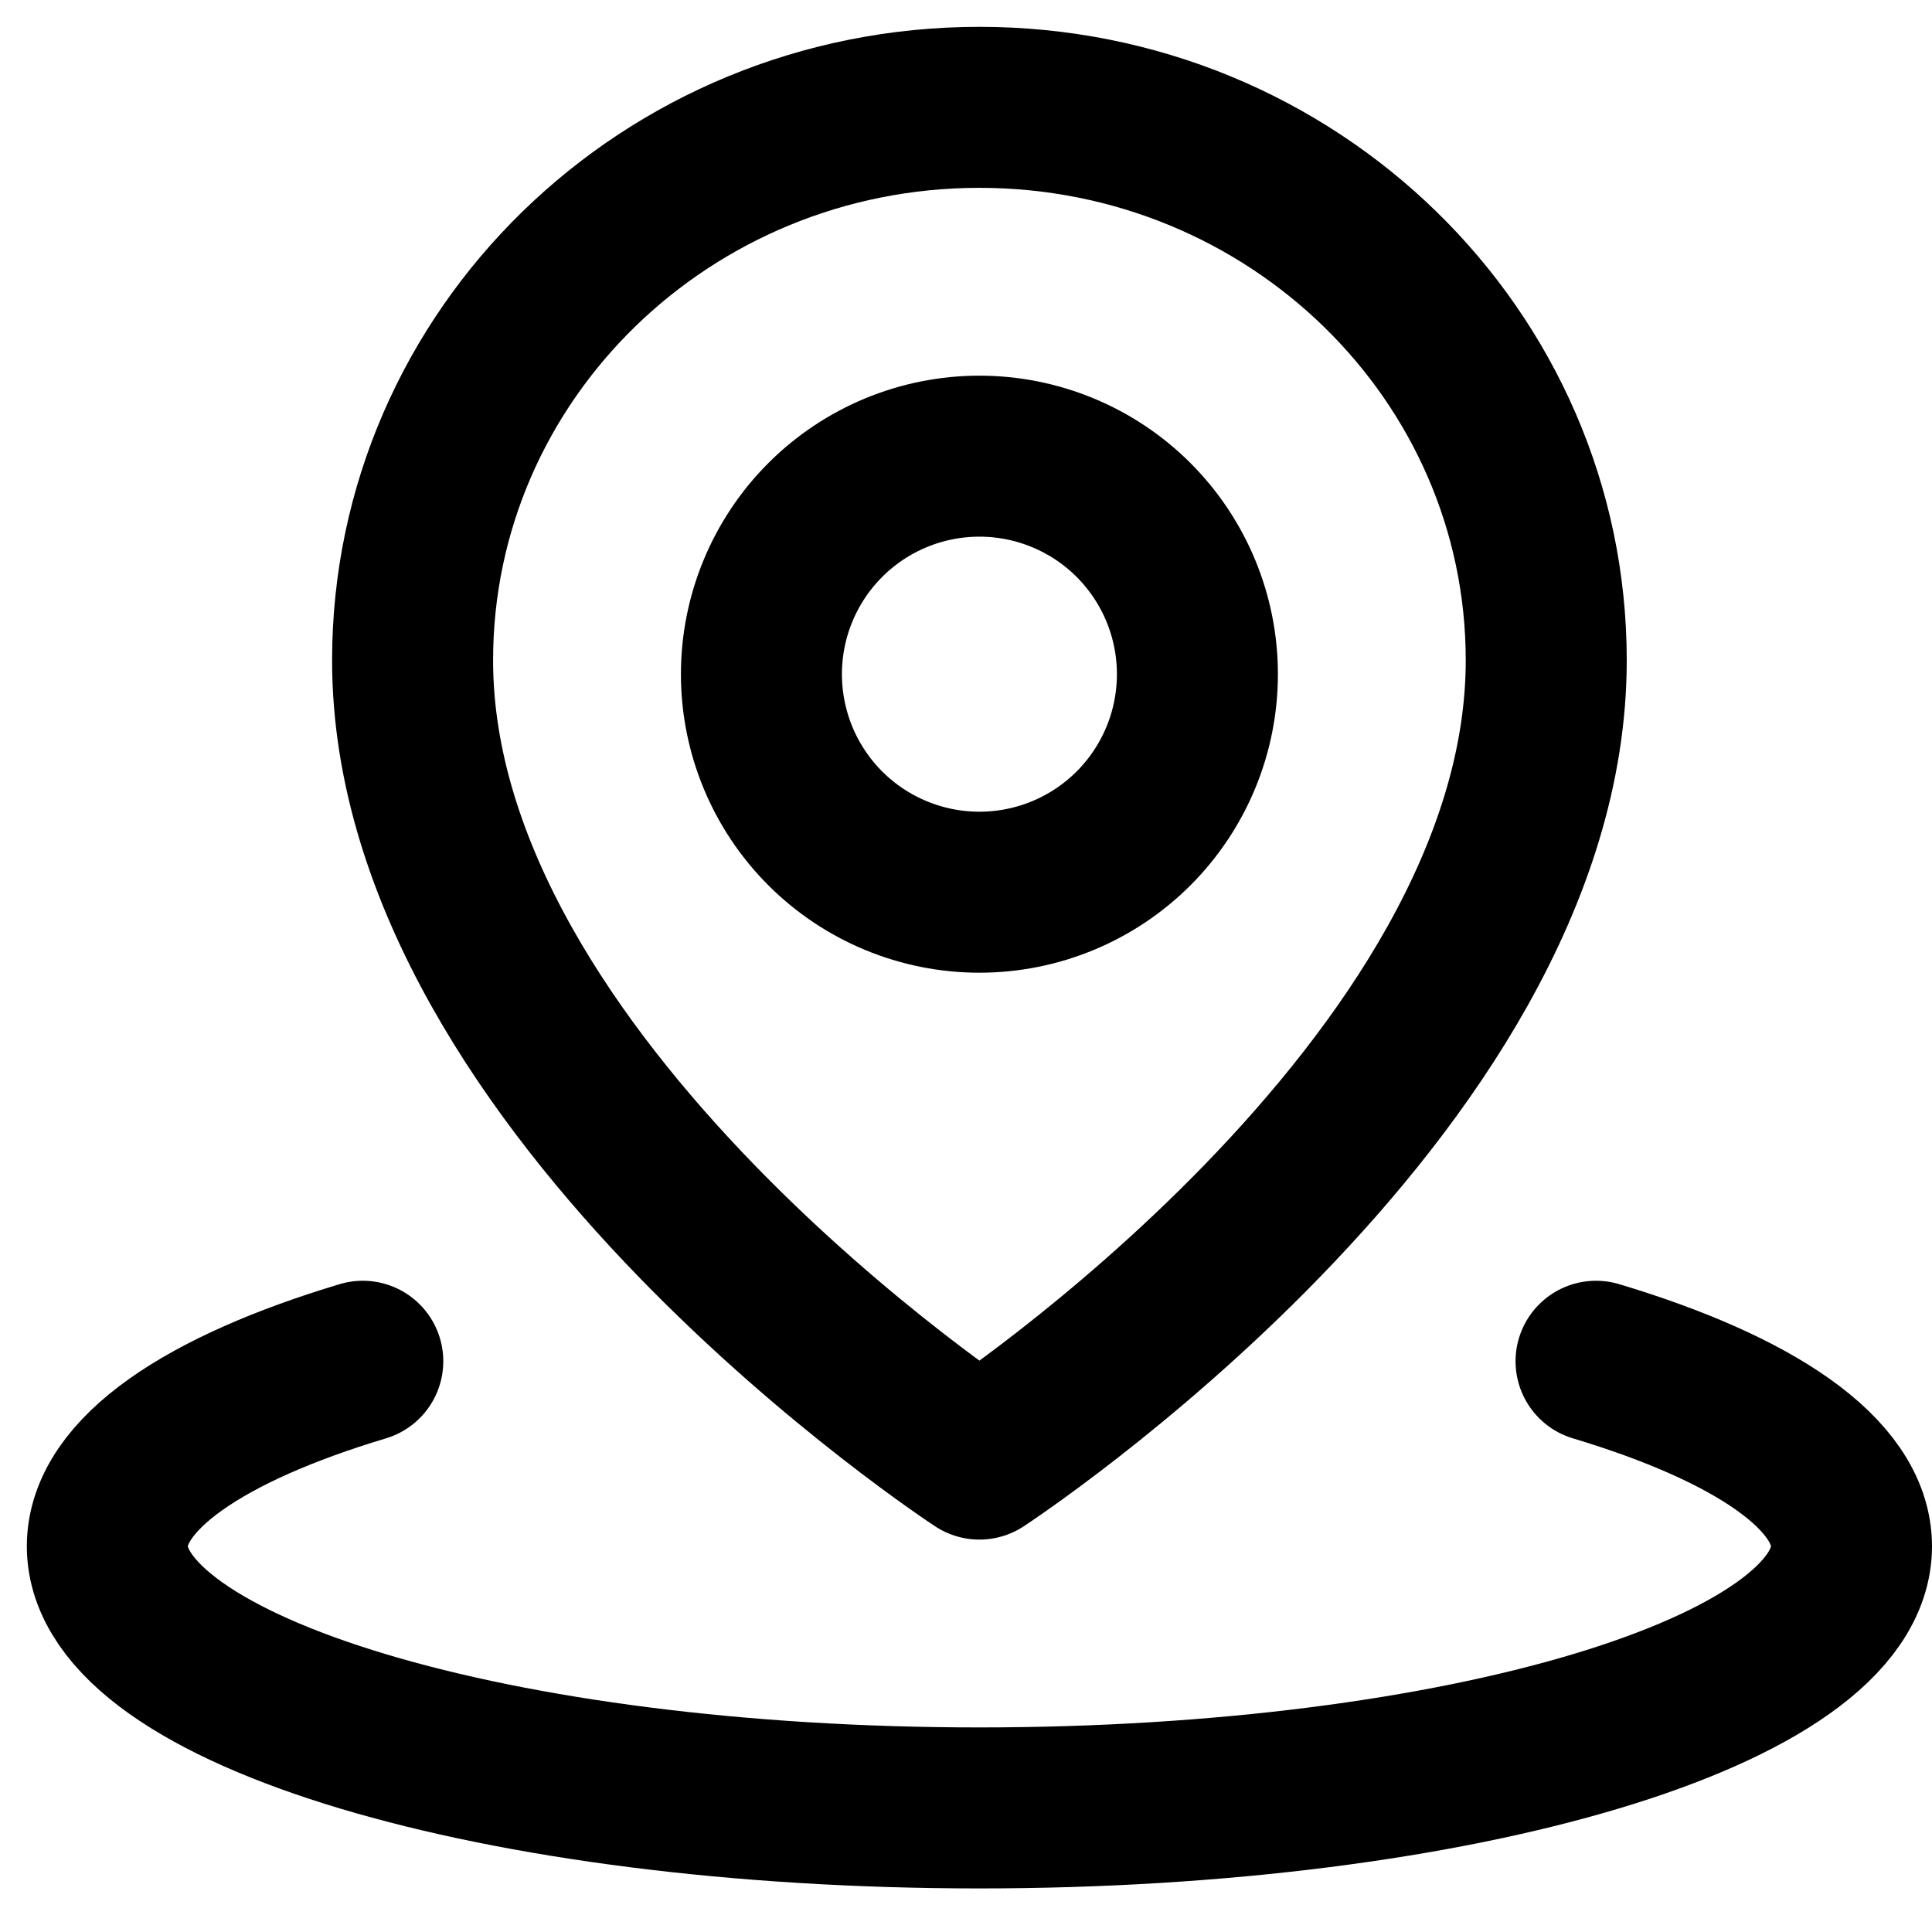
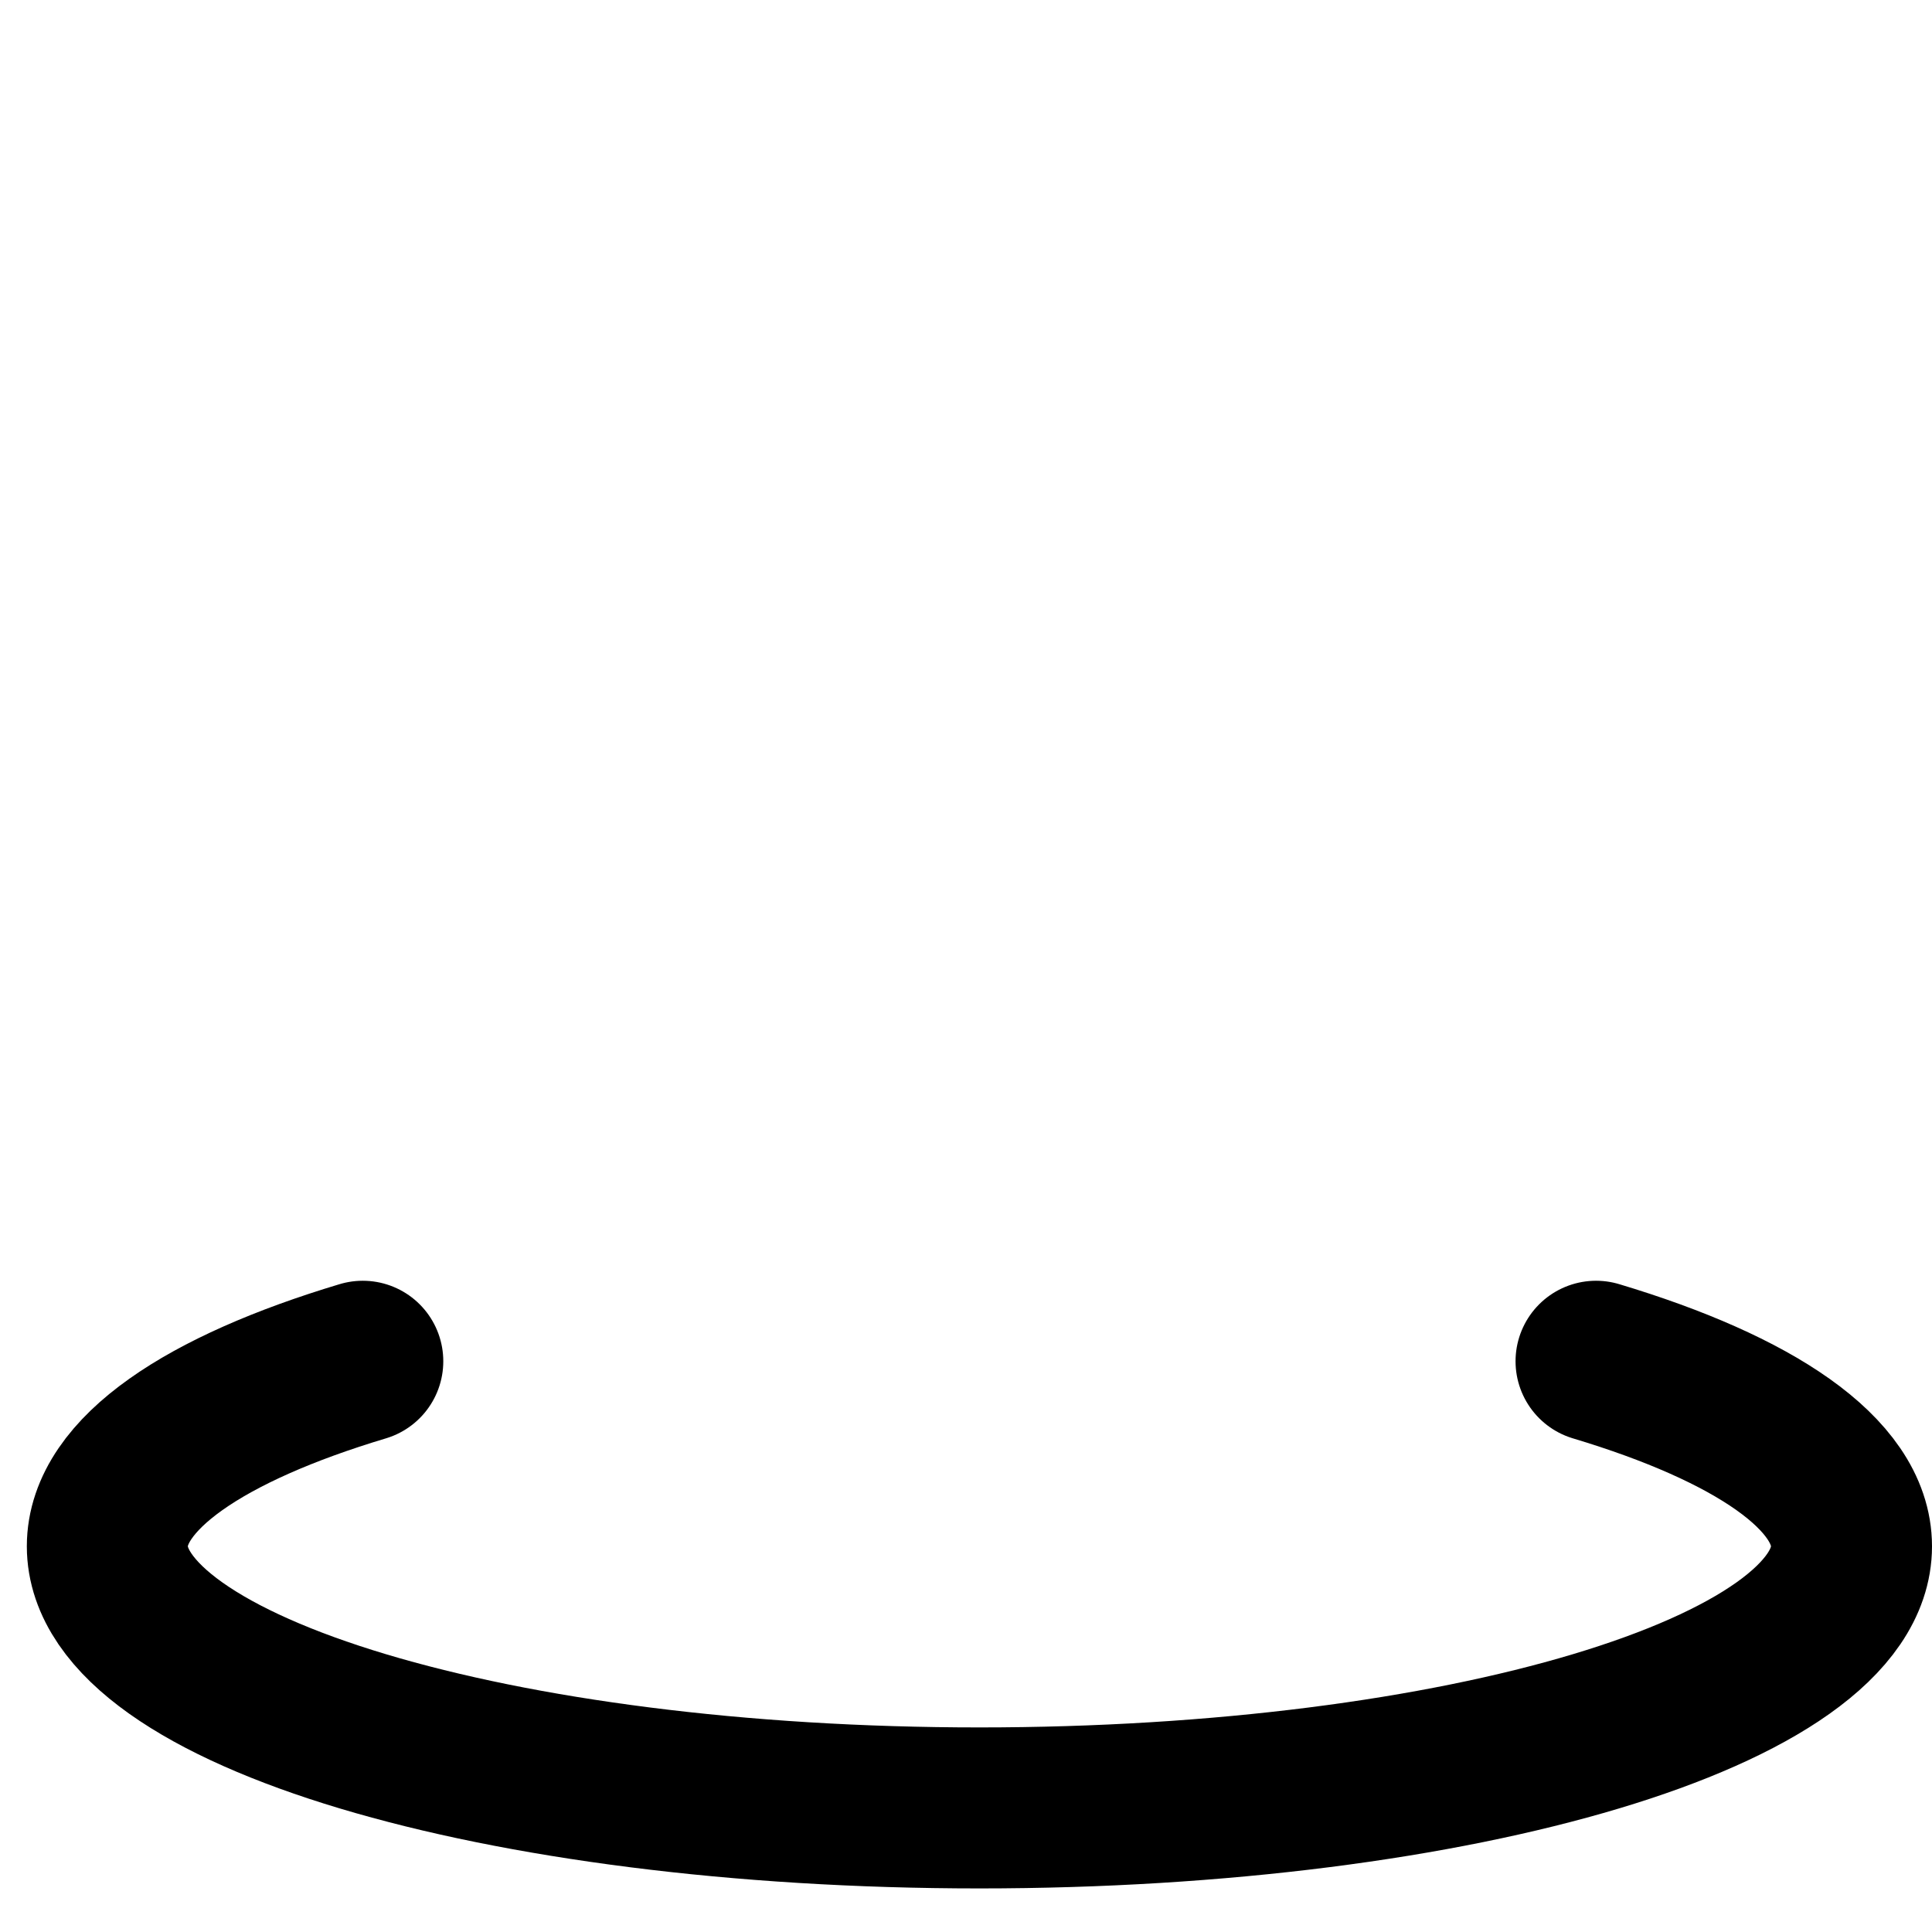
<svg xmlns="http://www.w3.org/2000/svg" width="36" height="36" viewBox="0 0 36 36" fill="none">
  <g id="Group 203">
    <g id="Group 202">
      <g id="Group 201">
        <g id="Group">
          <path id="Vector" d="M6.76 25.365C3.818 26.248 2 27.466 2 28.813C2 31.505 9.275 33.688 18.25 33.688C27.225 33.688 34.5 31.505 34.5 28.813C34.5 27.466 32.681 26.248 29.74 25.365" stroke="black" stroke-width="3" stroke-linecap="round" stroke-linejoin="round" />
-           <path id="Vector_2" d="M18.25 27.188C18.25 27.188 28.812 20.285 28.812 12.304C28.812 6.613 24.084 2 18.25 2C12.416 2 7.688 6.613 7.688 12.304C7.688 20.285 18.25 27.188 18.25 27.188Z" stroke="black" stroke-width="3" stroke-linejoin="round" />
-           <path id="Vector_3" d="M18.25 16.625C19.327 16.625 20.361 16.197 21.123 15.435C21.884 14.673 22.312 13.64 22.312 12.562C22.312 11.485 21.884 10.452 21.123 9.69C20.361 8.928 19.327 8.5 18.25 8.5C17.173 8.5 16.139 8.928 15.377 9.69C14.616 10.452 14.188 11.485 14.188 12.562C14.188 13.64 14.616 14.673 15.377 15.435C16.139 16.197 17.173 16.625 18.25 16.625Z" stroke="black" stroke-width="3" stroke-linejoin="round" />
        </g>
      </g>
    </g>
  </g>
</svg>